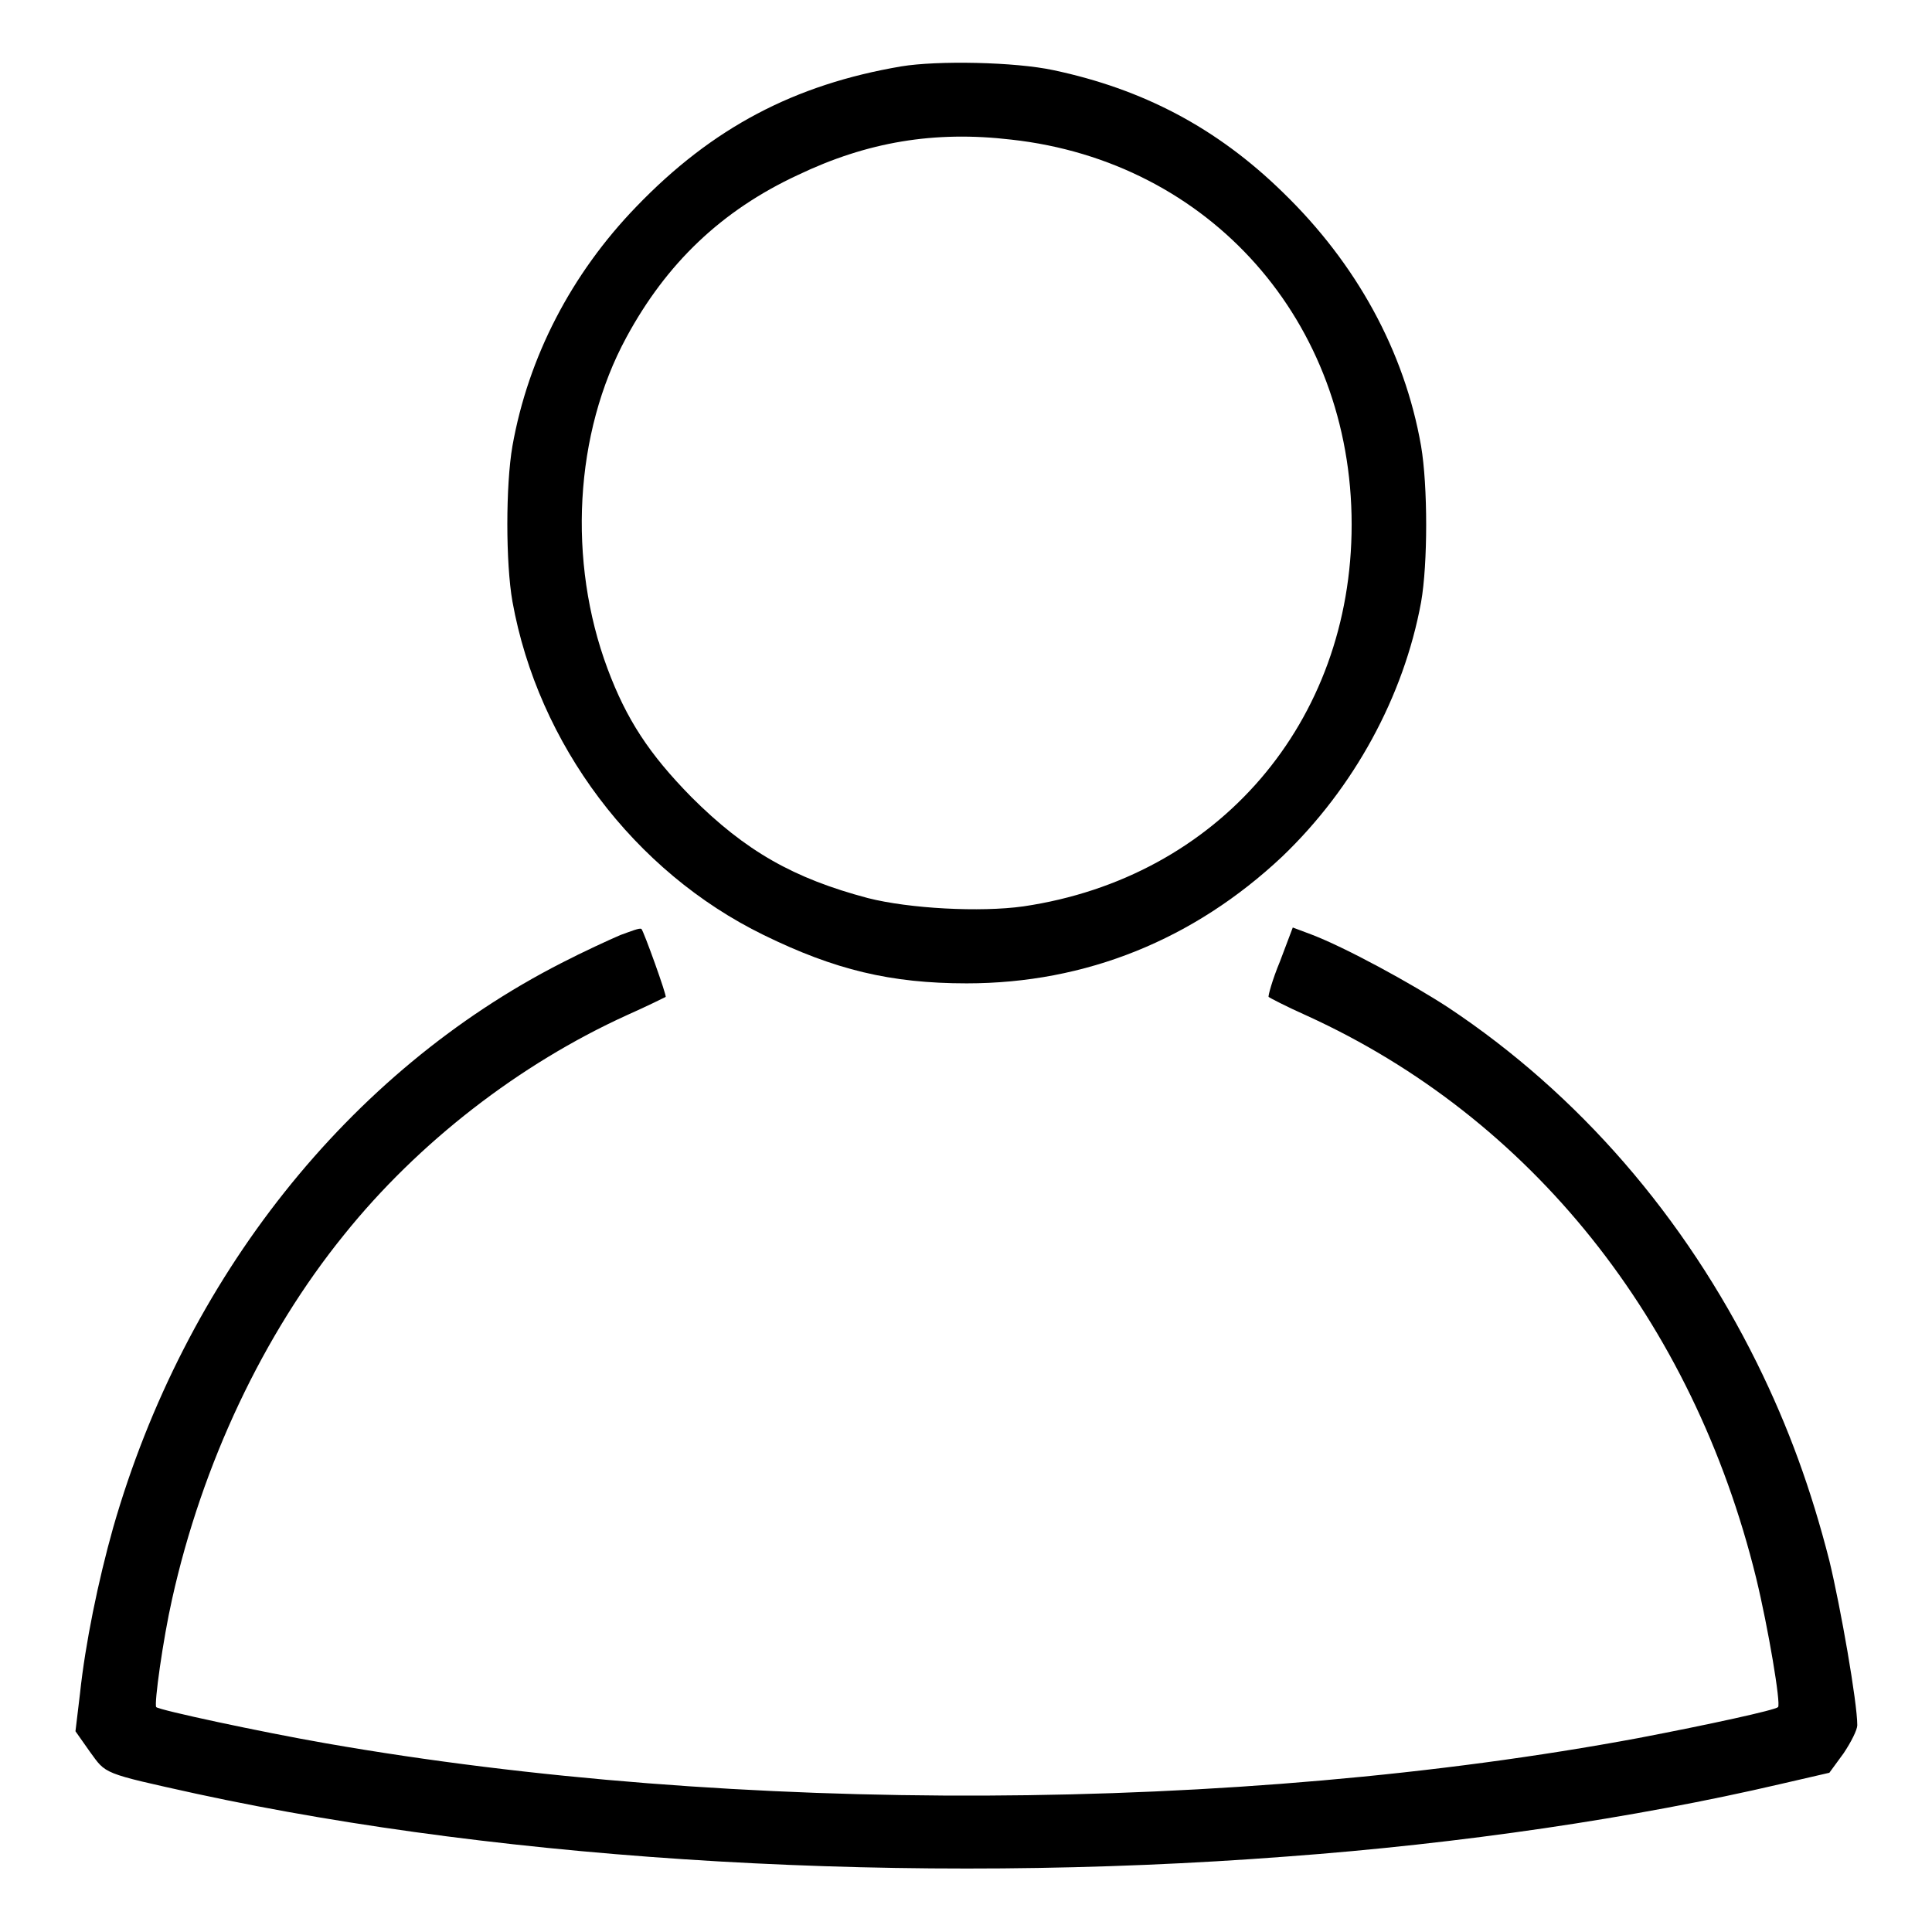
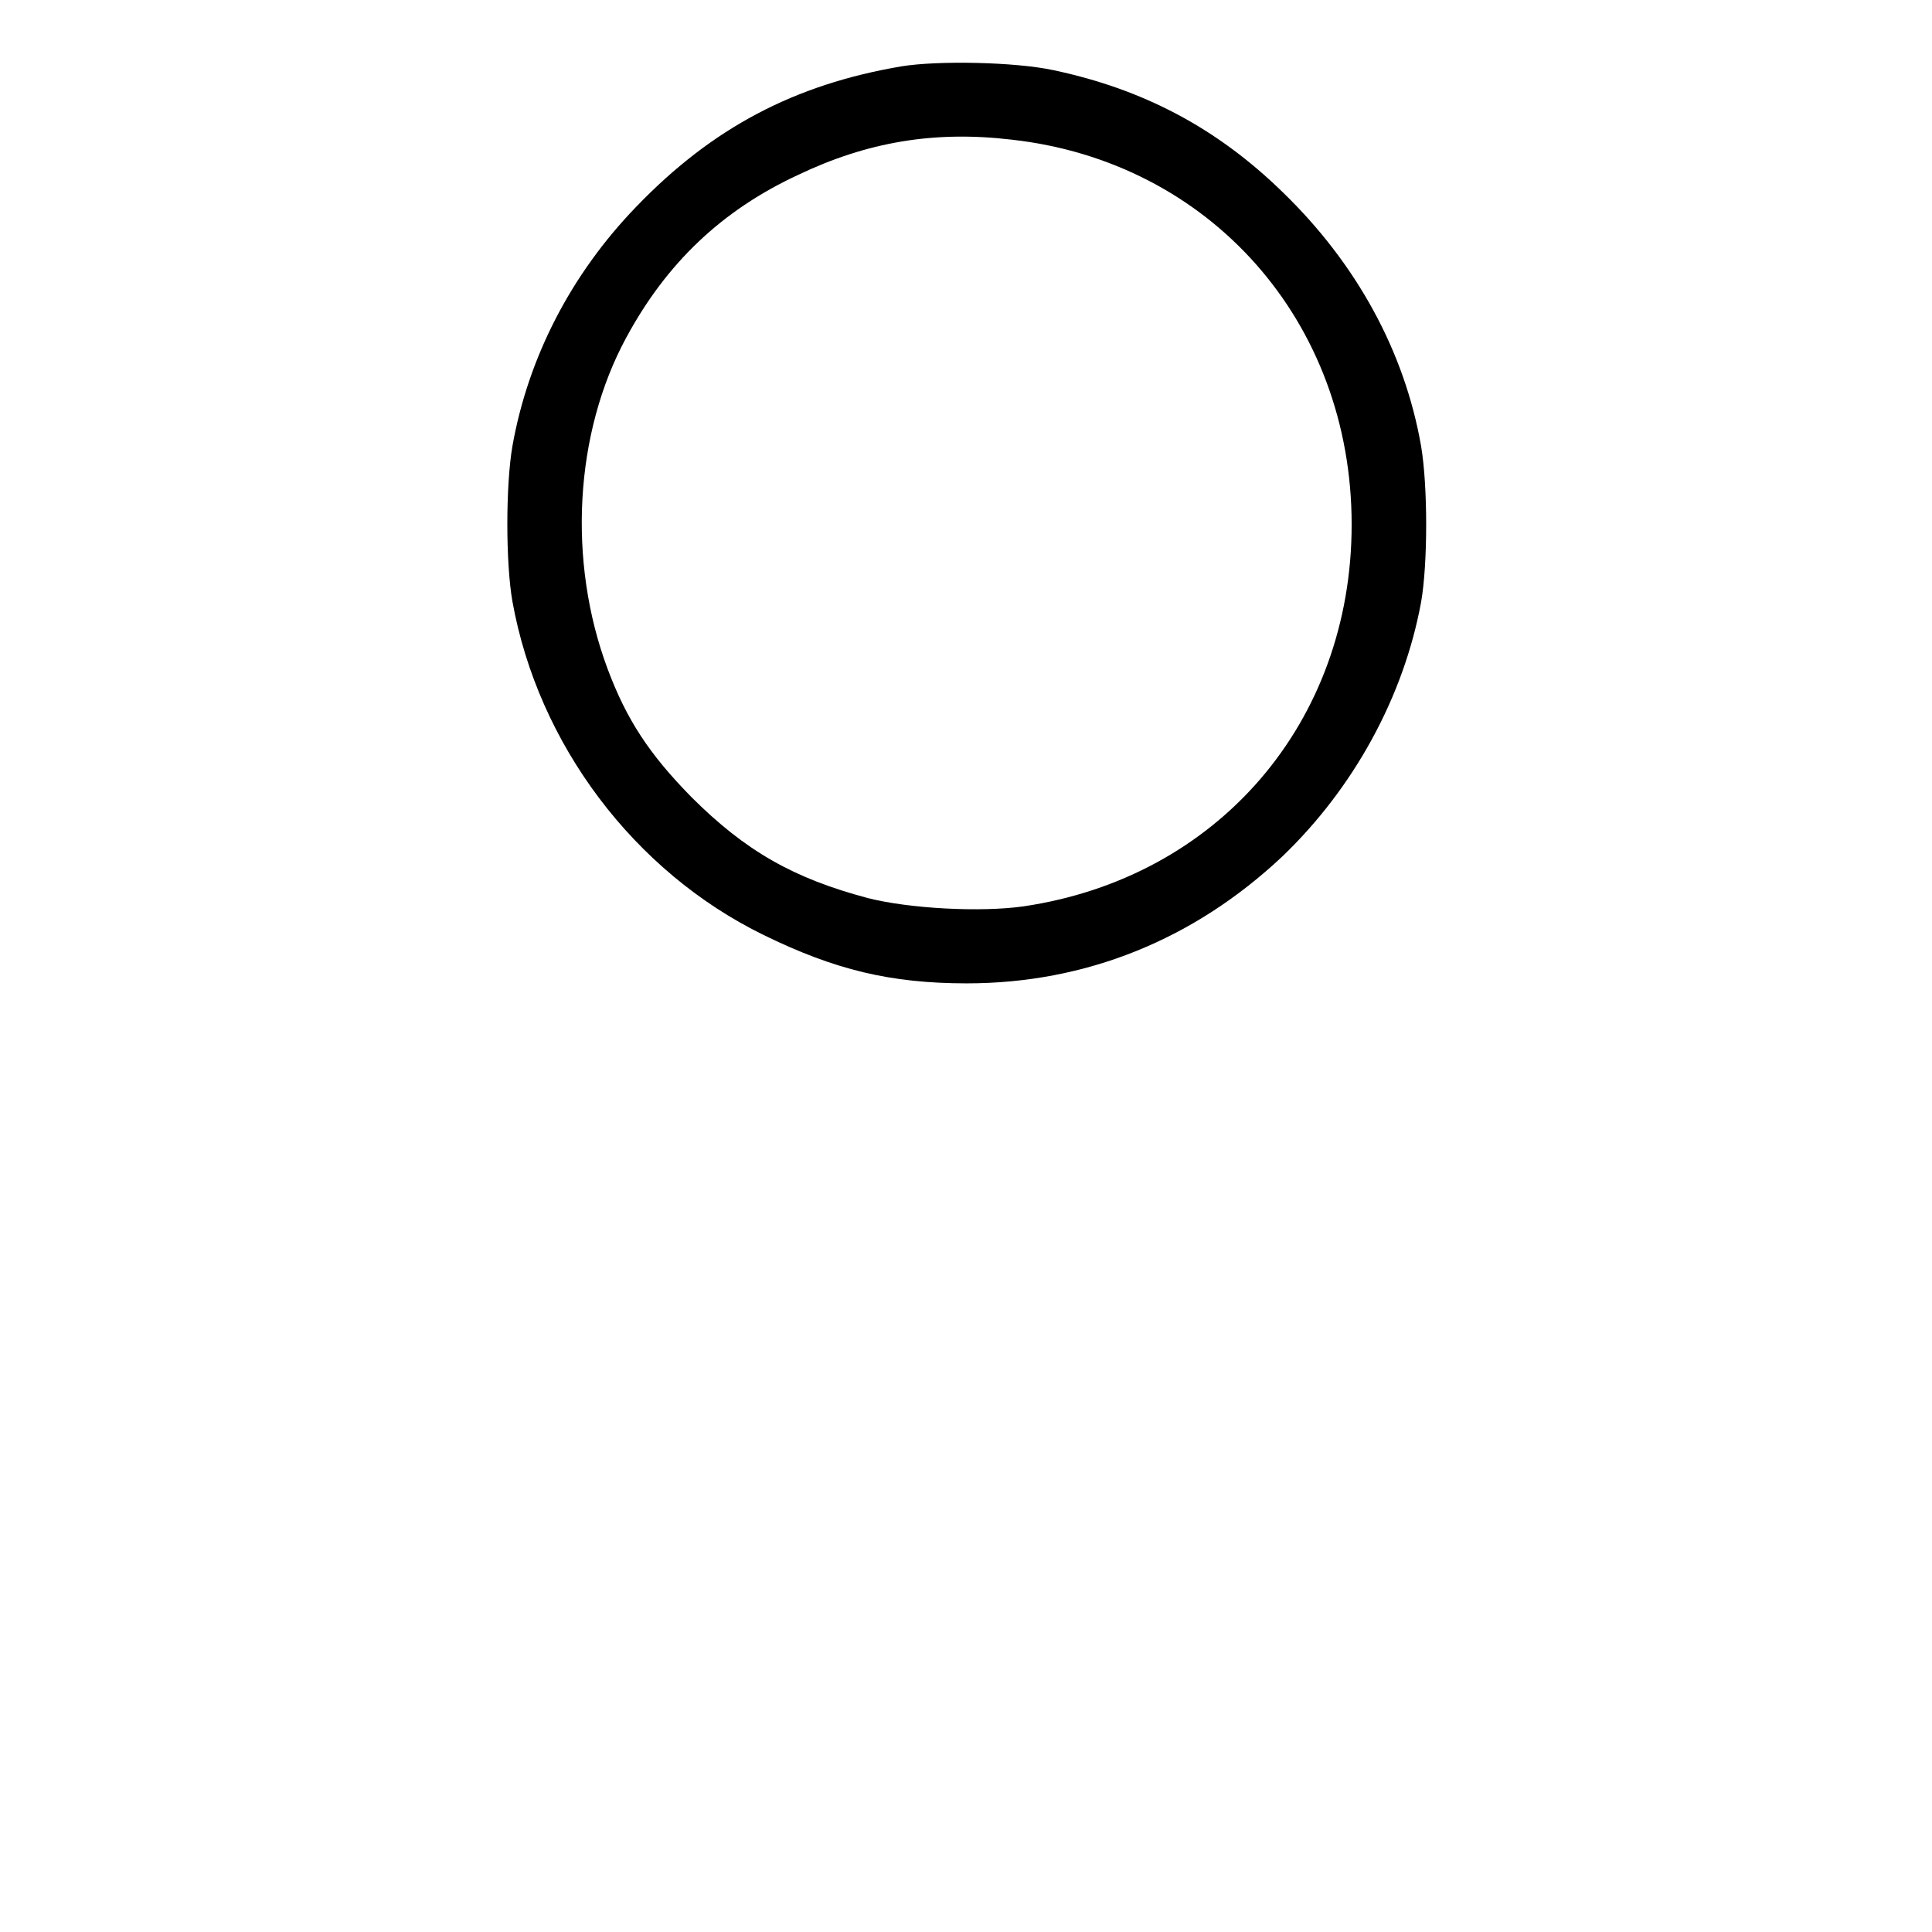
<svg xmlns="http://www.w3.org/2000/svg" version="1.1" x="0px" y="0px" viewBox="0 0 256 256" enable-background="new 0 0 256 256" xml:space="preserve">
  <g>
    <g>
      <g>
        <path fill="#000000" d="M119.4,8.8c-14.1,2.4-25,8.1-35.1,18.6C75.7,36.3,70,47.3,67.9,59.1c-0.9,5.2-0.9,15.5,0,20.6c3.4,18.9,16.1,35.8,33.3,44.2c9.4,4.6,16.8,6.4,26.9,6.4c15.8,0,30.1-5.8,41.8-16.8c9.5-9.1,16.1-21.2,18.4-33.7c0.9-5.1,0.9-15.4,0-20.7c-2.2-12.6-8.6-24.2-18.3-33.6c-8.8-8.6-18.6-13.7-30.4-16.2C134.5,8.2,124.2,8,119.4,8.8z M134,18.5c26.3,2.9,45.1,24.1,45.1,51c0,26.2-17.7,46.8-43.5,50.6c-5.7,0.8-15.1,0.3-20.6-1.1c-9.8-2.6-16.2-6.2-23.4-13.4C86,99.9,83,95.3,80.5,88.6c-5.3-14.2-4.4-31.2,2.5-43.9c5.3-9.8,12.6-16.8,22.7-21.5C114.9,18.8,123.8,17.3,134,18.5z" />
-         <path fill="#000000" d="M82.2,123.9c-1.4,0.6-4.9,2.2-7.8,3.7c-28.2,14.4-49.9,41.7-59.4,74.8c-2,7.1-3.7,15.4-4.4,22l-0.6,5l1.9,2.7c2.2,3,1.5,2.8,14.2,5.6c41.6,9,94.7,12.1,144.4,8.3c23.1-1.7,46.1-5.1,65.4-9.6l6.5-1.5l1.9-2.6c1-1.5,1.8-3.1,1.8-3.7c0-3-2.2-15.6-3.7-21.8c-2.4-9.4-5.4-17.7-9.6-26.2c-9.6-19.4-23.6-35.6-40.9-47.1c-4.9-3.2-13.7-8-18.2-9.7l-2.4-0.9l-1.7,4.5c-1,2.4-1.6,4.6-1.5,4.7c0.1,0.1,2.4,1.3,5.1,2.5c29.6,13.5,51.1,40.3,59.5,74.5c1.6,6.6,3.3,16.7,2.9,17.1c-0.4,0.4-9.1,2.3-18.5,4.1c-53.1,9.9-119.6,10.2-173.9,0.7c-8.6-1.5-22.1-4.4-22.5-4.8c-0.3-0.4,0.9-9,2.1-14.3c4-18,12.1-35.1,22.8-48.3c9.8-12.2,23.2-22.6,37.5-29.1c2.7-1.2,4.9-2.3,5.1-2.4c0.2-0.1-2.9-8.7-3.2-9C84.8,122.9,83.6,123.4,82.2,123.9z" />
      </g>
    </g>
  </g>
</svg>